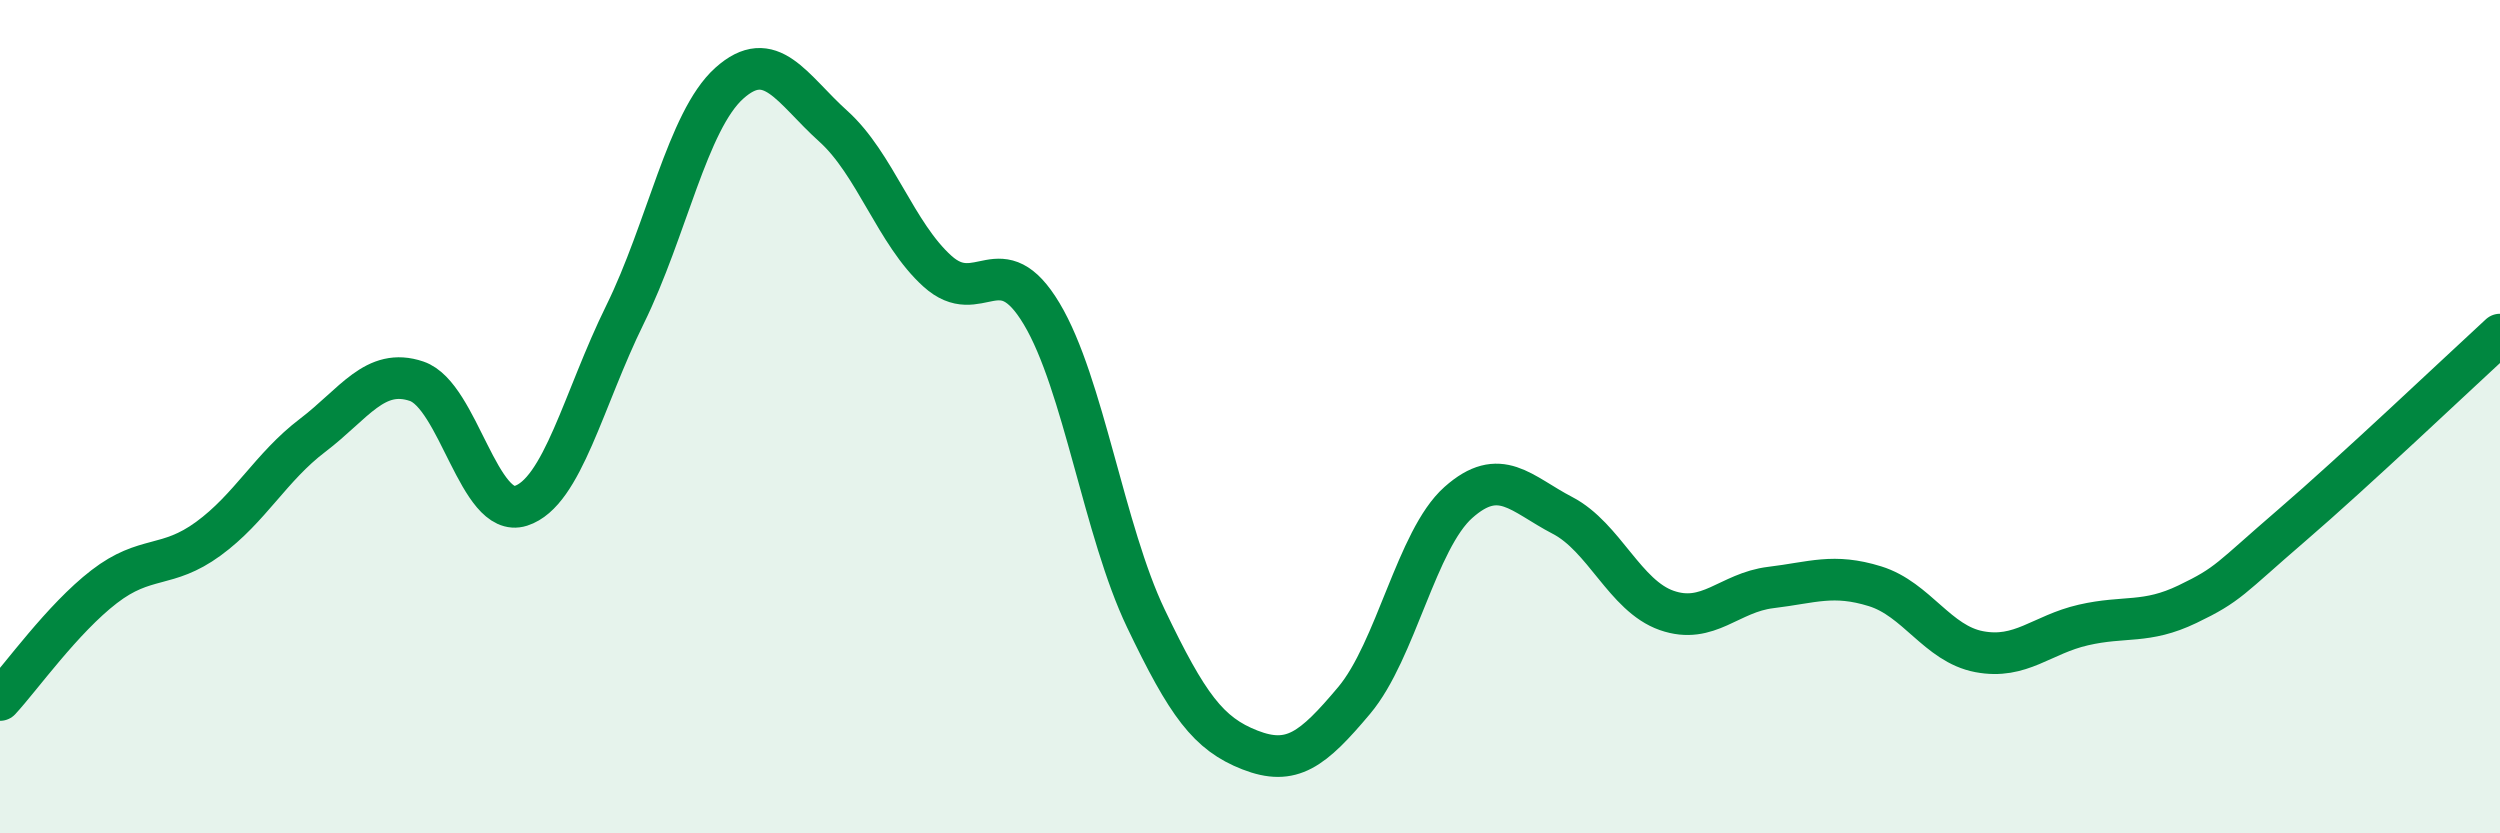
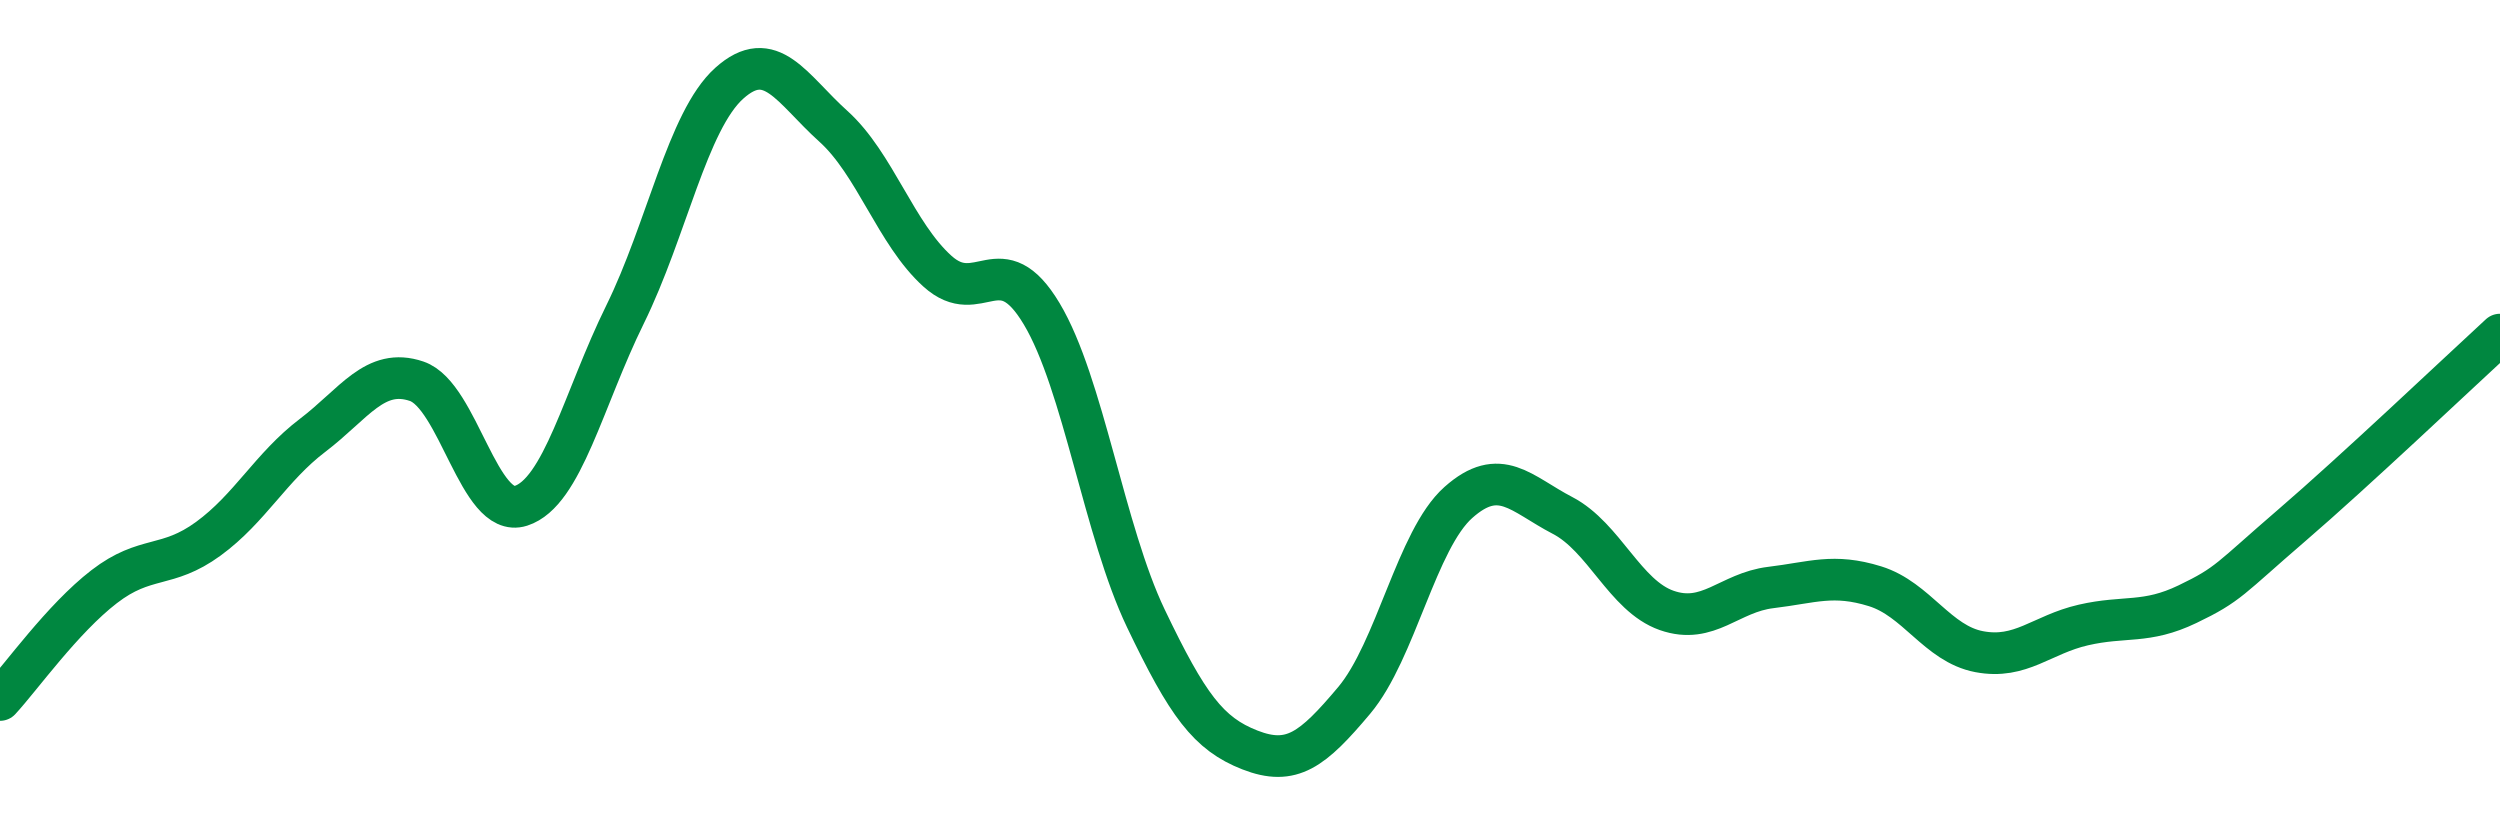
<svg xmlns="http://www.w3.org/2000/svg" width="60" height="20" viewBox="0 0 60 20">
-   <path d="M 0,16.8 C 0.5,16.26 1.5,14.85 2.5,14.08 C 3.5,13.31 4,13.66 5,12.93 C 6,12.2 6.5,11.21 7.5,10.45 C 8.5,9.69 9,8.81 10,9.15 C 11,9.49 11.5,12.46 12.5,12.14 C 13.5,11.82 14,9.58 15,7.55 C 16,5.52 16.5,2.9 17.5,2 C 18.5,1.1 19,2.13 20,3.03 C 21,3.93 21.5,5.61 22.5,6.51 C 23.5,7.41 24,5.86 25,7.53 C 26,9.2 26.5,12.75 27.5,14.84 C 28.5,16.93 29,17.61 30,18 C 31,18.39 31.5,18 32.5,16.81 C 33.5,15.62 34,12.95 35,12.06 C 36,11.17 36.5,11.85 37.5,12.37 C 38.5,12.89 39,14.3 40,14.65 C 41,15 41.5,14.22 42.5,14.1 C 43.5,13.98 44,13.76 45,14.07 C 46,14.38 46.5,15.45 47.5,15.64 C 48.5,15.83 49,15.23 50,15 C 51,14.77 51.5,14.98 52.5,14.5 C 53.5,14.02 53.5,13.9 55,12.61 C 56.5,11.32 59,8.95 60,8.03L60 20L0 20Z" fill="#008740" opacity="0.1" stroke-linecap="round" stroke-linejoin="round" />
  <path d="M 0,16.8 C 0.5,16.26 1.5,14.85 2.5,14.08 C 3.5,13.31 4,13.66 5,12.93 C 6,12.2 6.5,11.21 7.5,10.45 C 8.5,9.69 9,8.81 10,9.15 C 11,9.49 11.5,12.46 12.5,12.14 C 13.5,11.82 14,9.58 15,7.55 C 16,5.52 16.5,2.9 17.5,2 C 18.5,1.1 19,2.13 20,3.03 C 21,3.93 21.5,5.61 22.5,6.51 C 23.5,7.41 24,5.86 25,7.53 C 26,9.2 26.5,12.75 27.5,14.84 C 28.5,16.93 29,17.61 30,18 C 31,18.39 31.5,18 32.5,16.81 C 33.5,15.62 34,12.95 35,12.06 C 36,11.17 36.5,11.85 37.5,12.37 C 38.5,12.89 39,14.3 40,14.65 C 41,15 41.5,14.22 42.5,14.1 C 43.5,13.98 44,13.76 45,14.07 C 46,14.38 46.5,15.45 47.5,15.64 C 48.5,15.83 49,15.23 50,15 C 51,14.77 51.5,14.98 52.5,14.5 C 53.5,14.02 53.5,13.9 55,12.61 C 56.5,11.32 59,8.95 60,8.03" stroke="#008740" stroke-width="1" fill="none" stroke-linecap="round" stroke-linejoin="round" />
</svg>